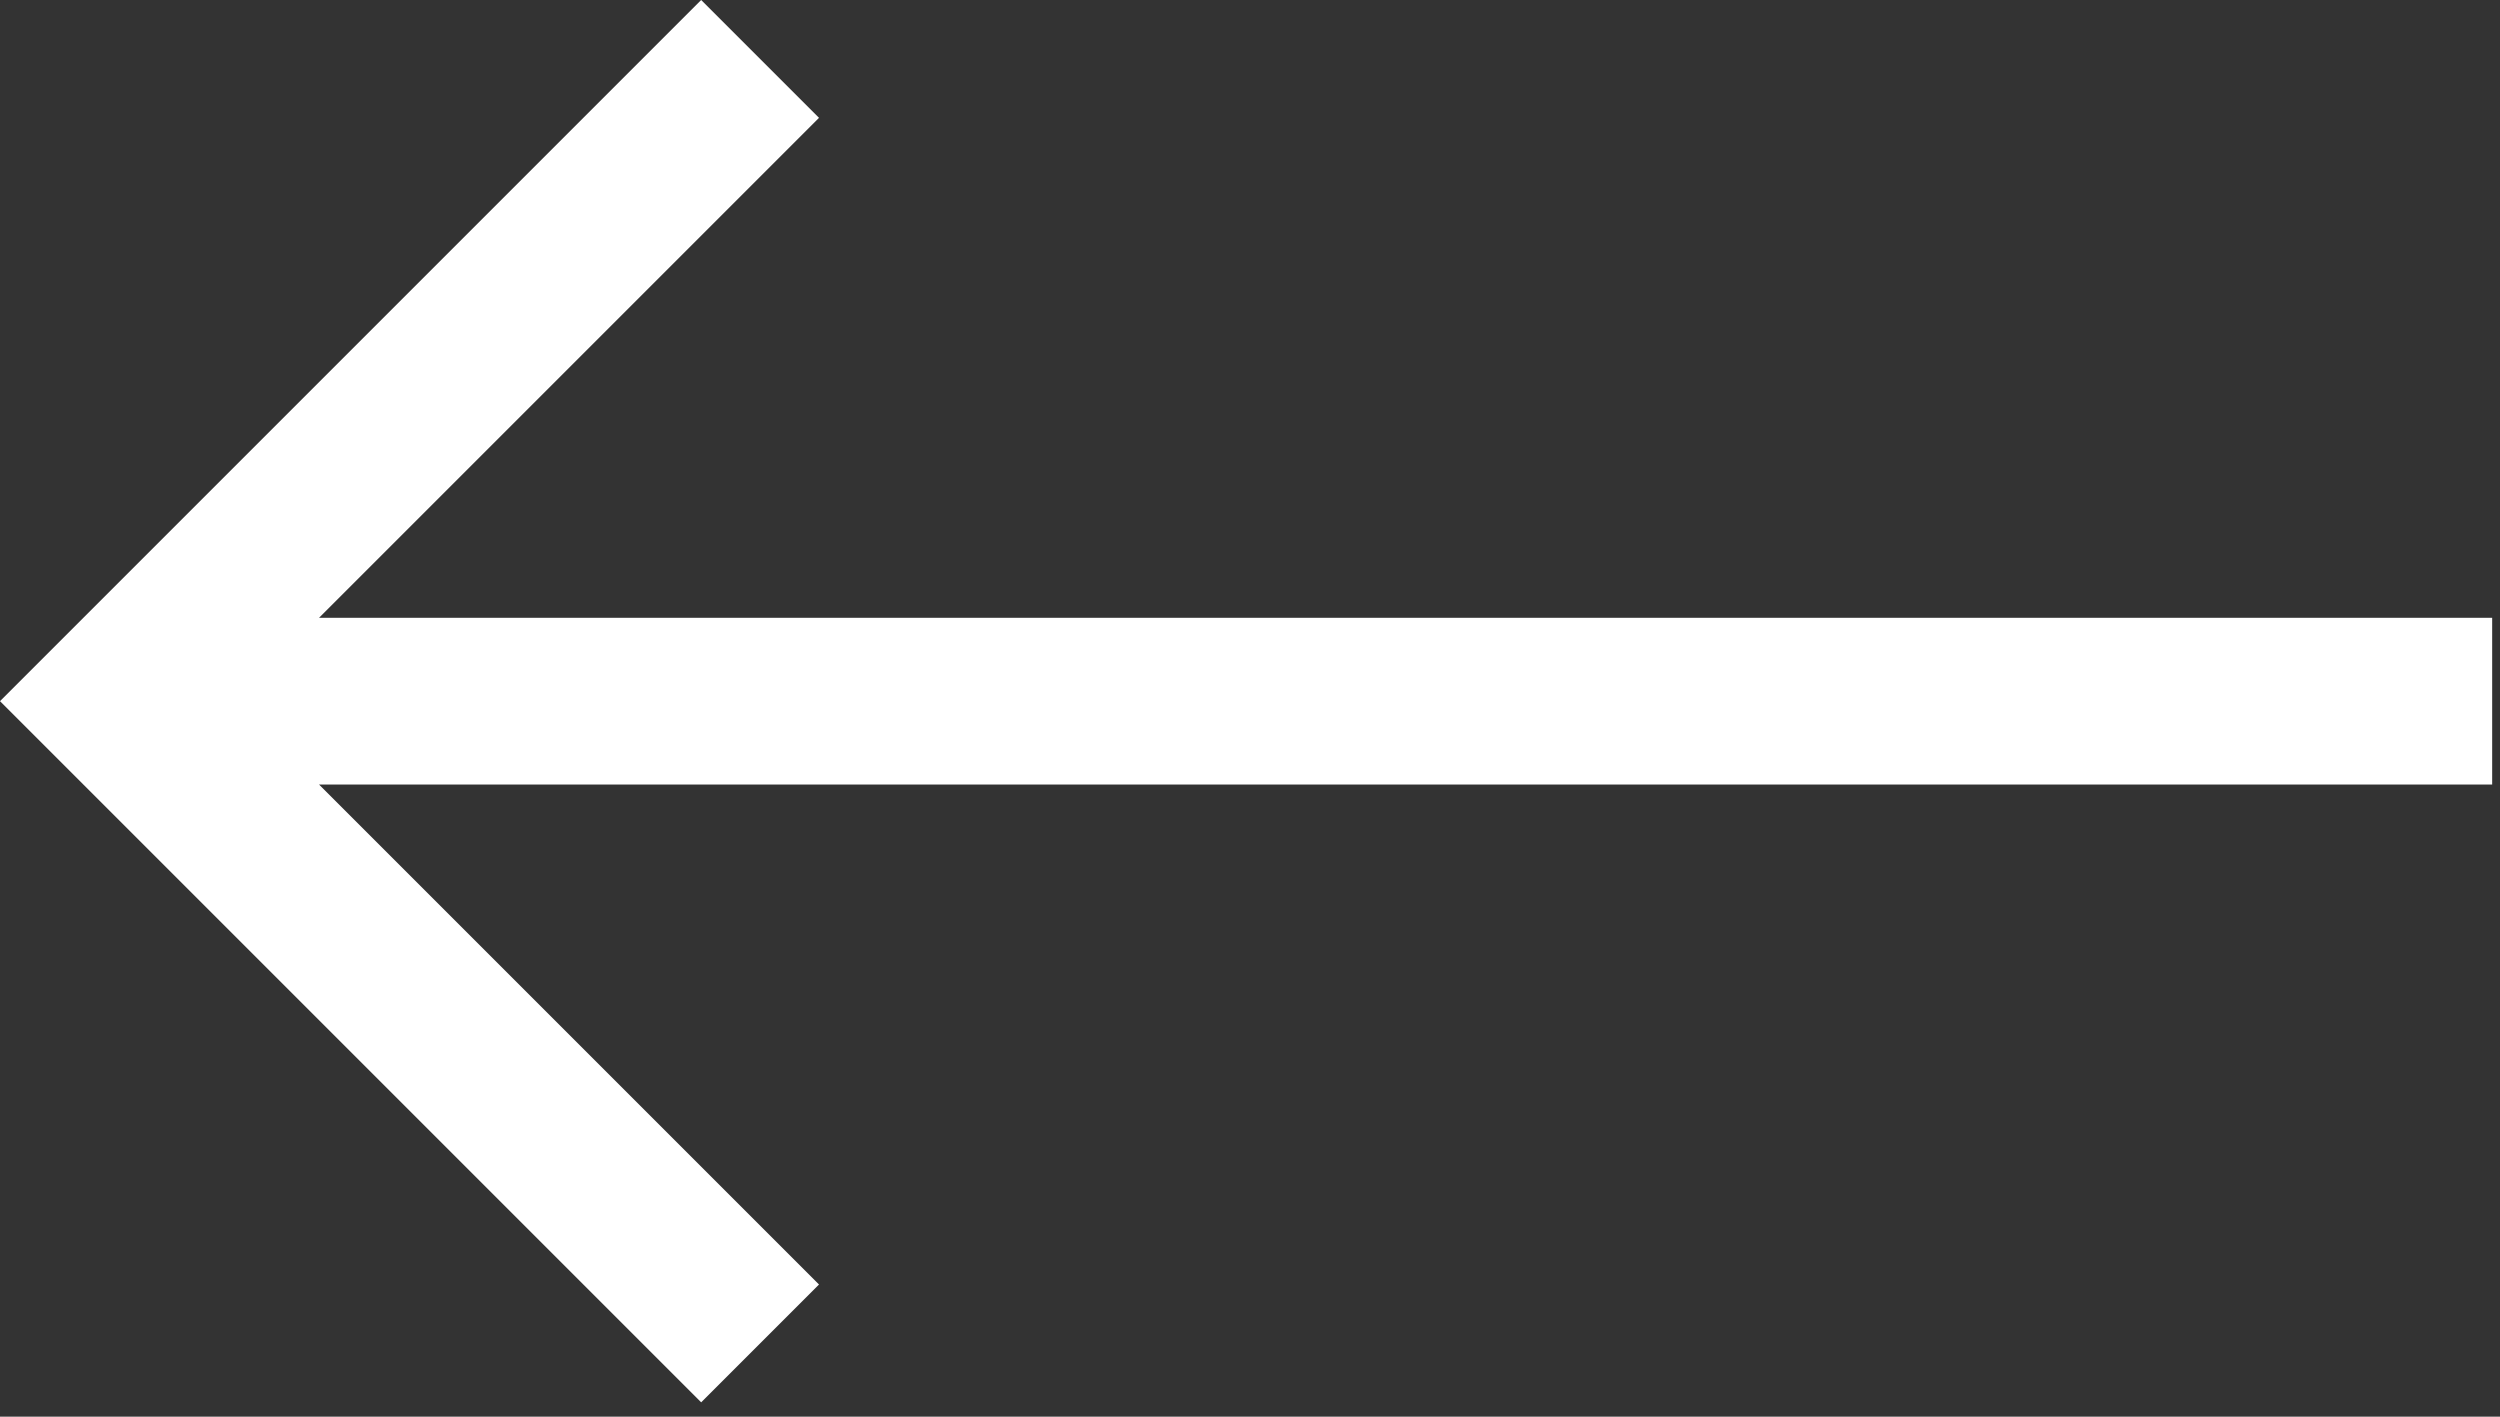
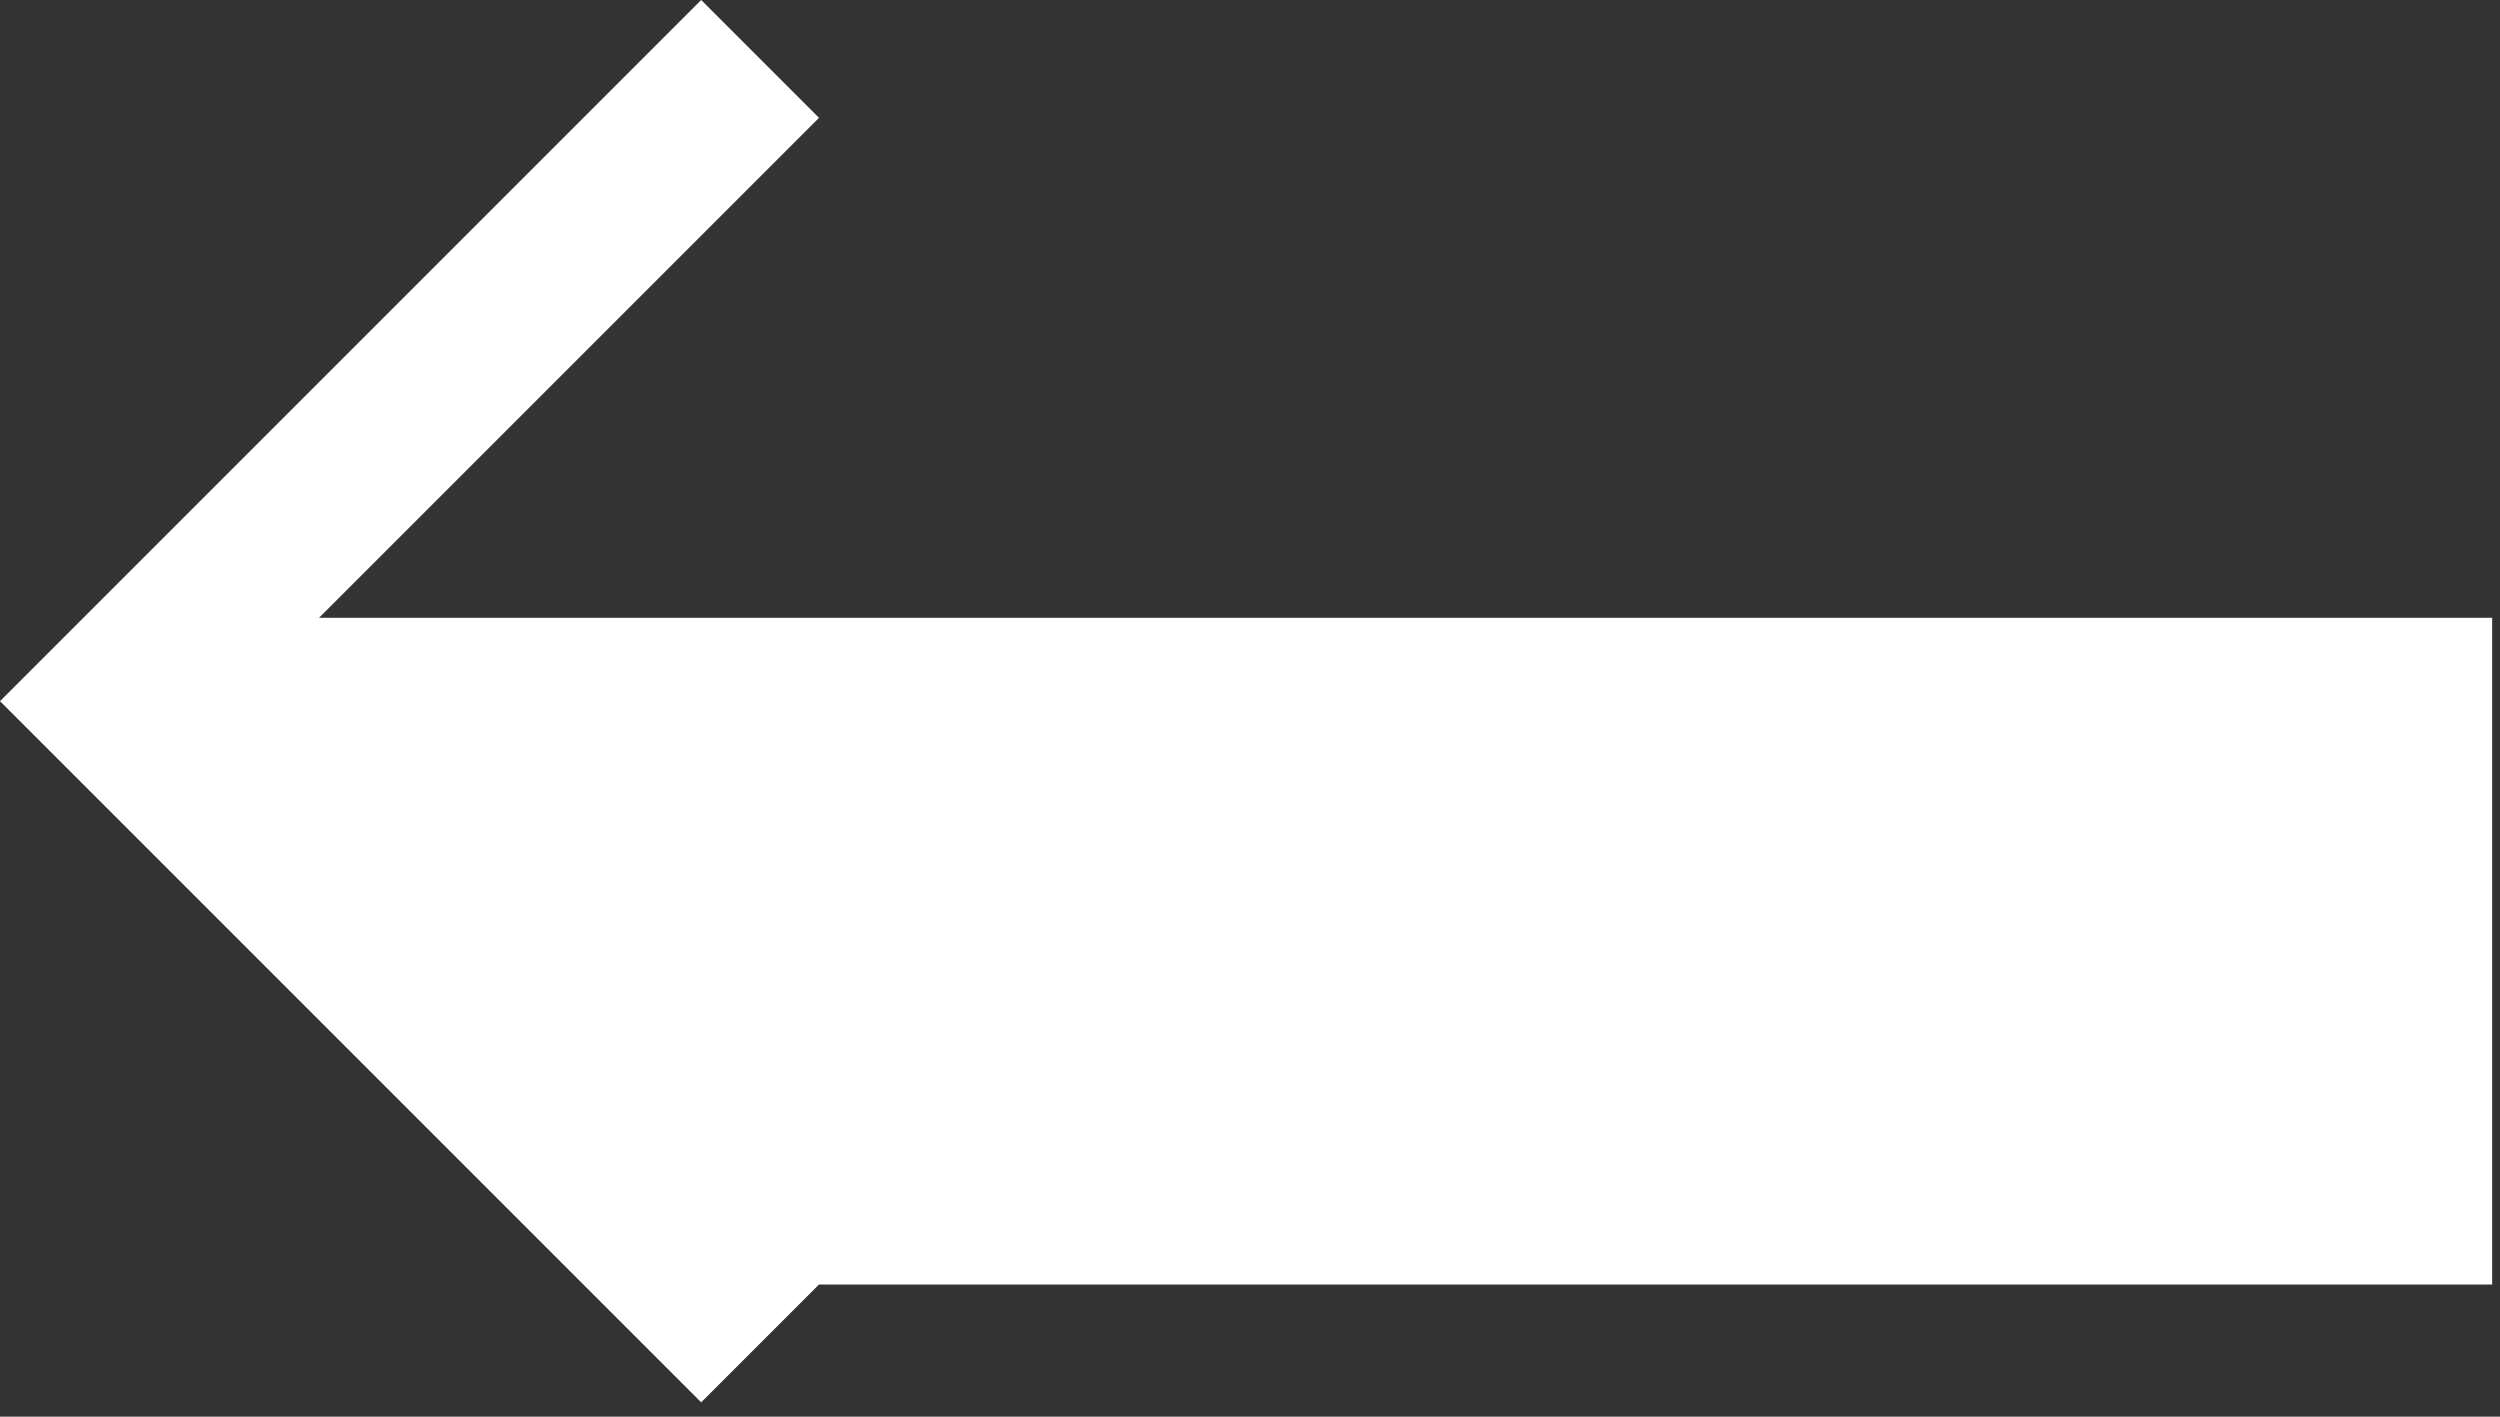
<svg xmlns="http://www.w3.org/2000/svg" fill="none" height="100%" overflow="visible" preserveAspectRatio="none" style="display: block;" viewBox="0 0 30 17" width="100%">
  <rect x="0" y="0" width="30" height="17" fill="#333333" stroke="none" />
-   <path d="M29.906 7.414H3.828L9.828 1.414L8.414 0L0 8.414L8.414 16.828L9.828 15.414L3.828 9.414H29.906V7.414Z" fill="white" id="Vector" />
+   <path d="M29.906 7.414H3.828L9.828 1.414L8.414 0L0 8.414L8.414 16.828L9.828 15.414H29.906V7.414Z" fill="white" id="Vector" />
</svg>